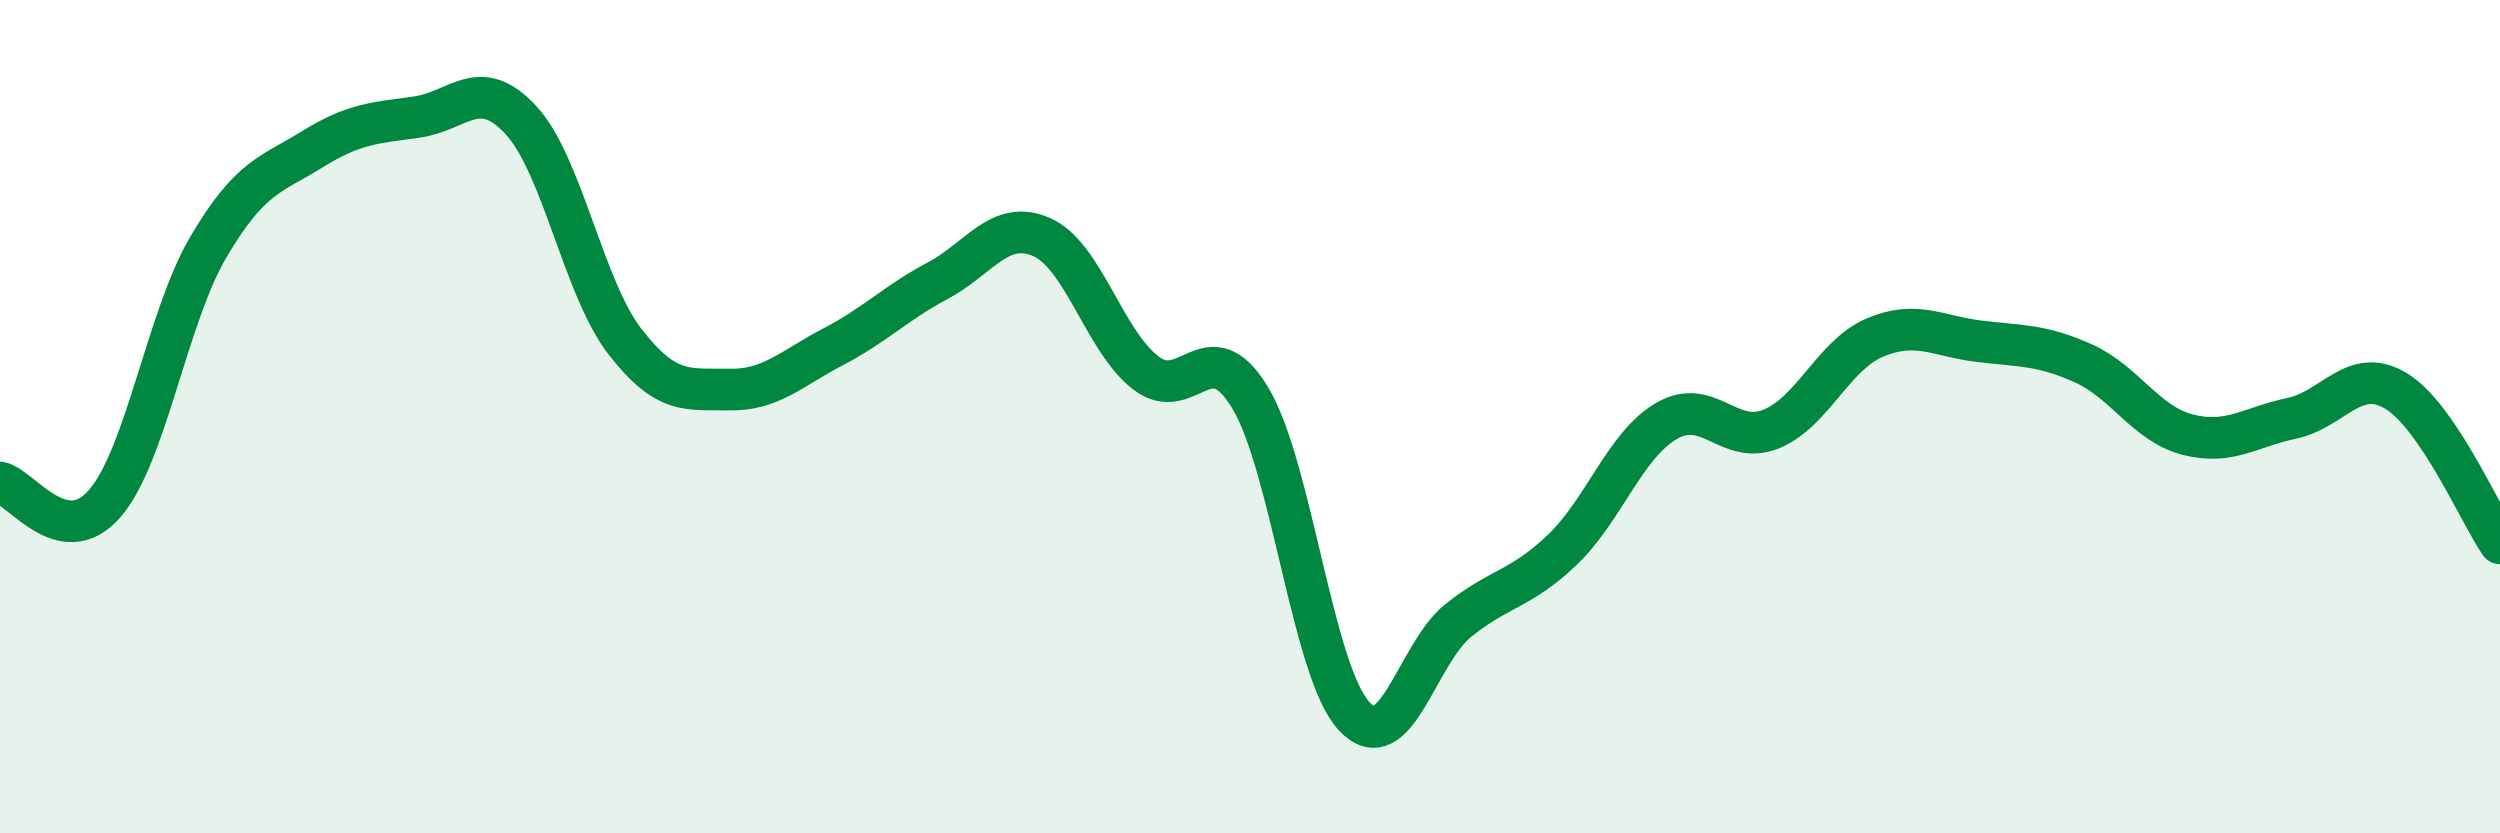
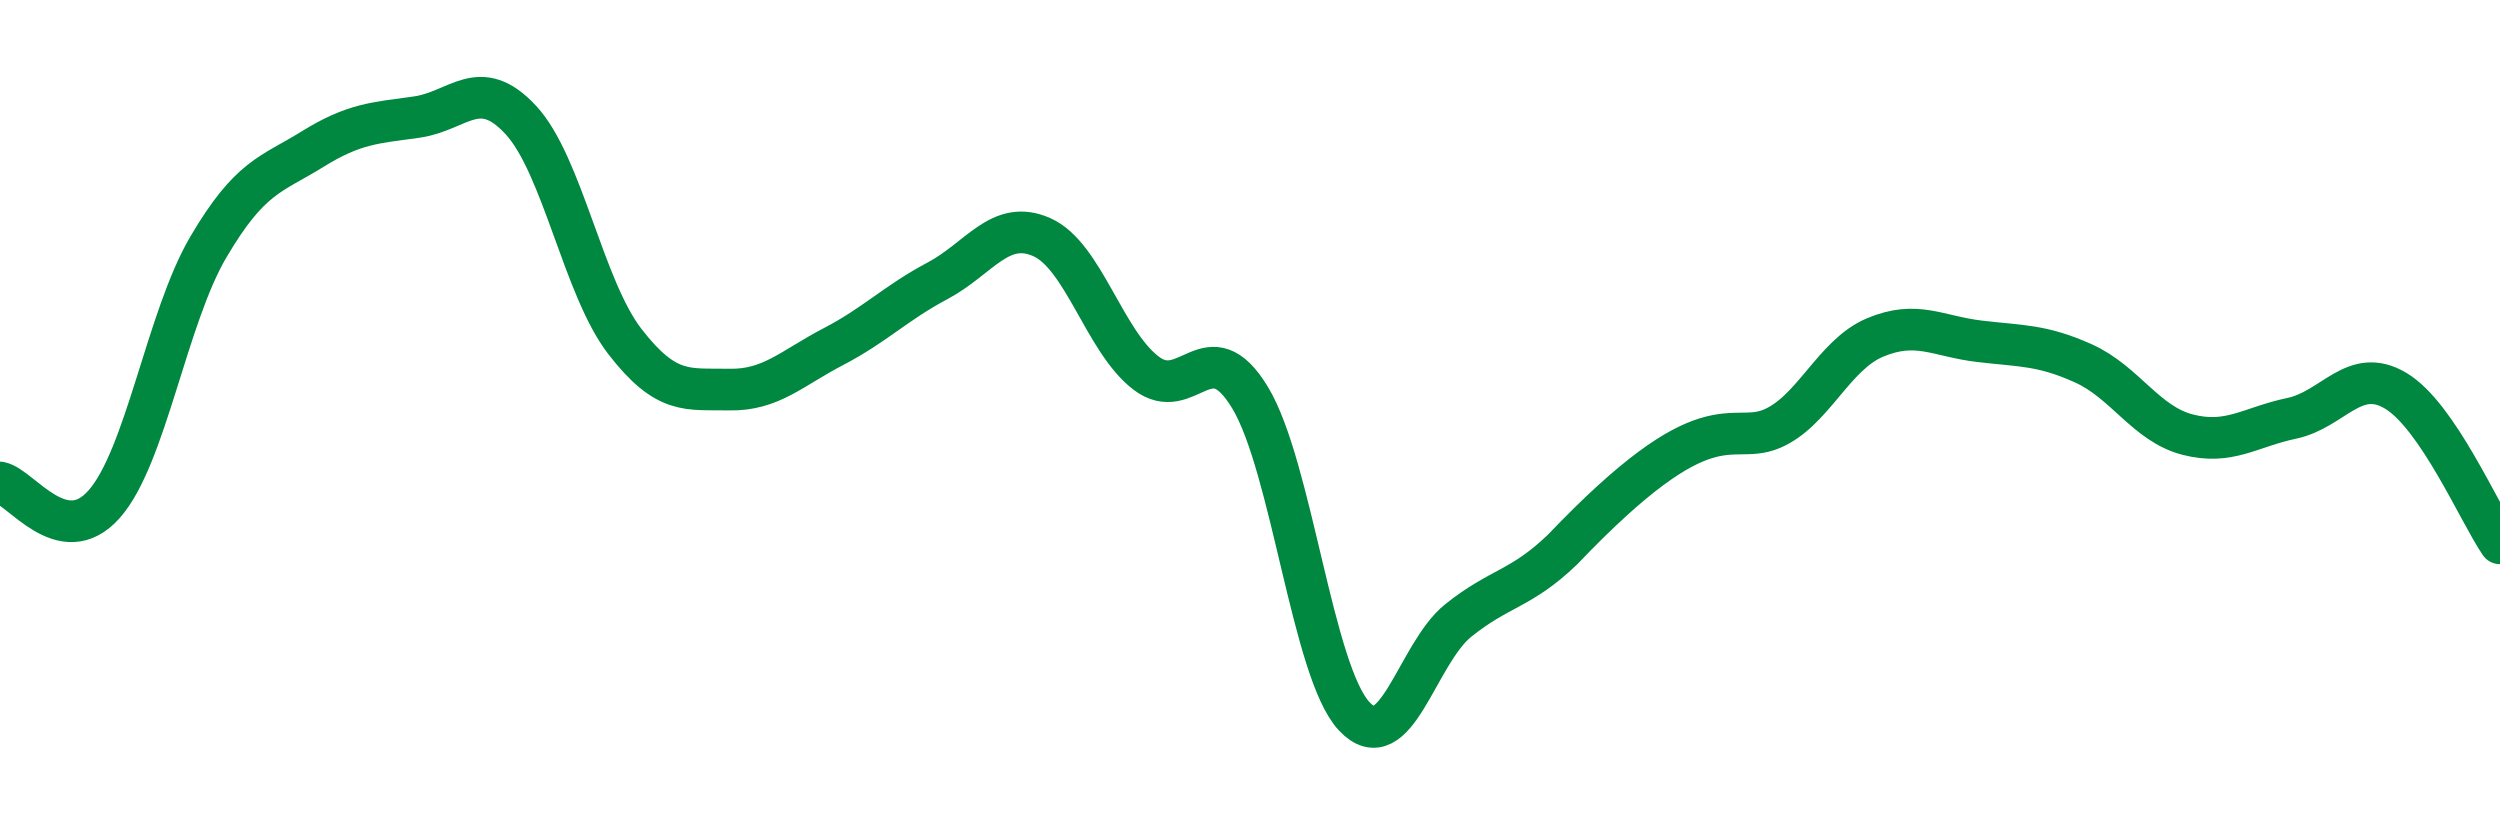
<svg xmlns="http://www.w3.org/2000/svg" width="60" height="20" viewBox="0 0 60 20">
-   <path d="M 0,11.58 C 0.5,11.68 1.5,13.23 2.5,12.1 C 3.5,10.97 4,7.63 5,5.93 C 6,4.23 6.5,4.2 7.5,3.58 C 8.5,2.96 9,2.95 10,2.81 C 11,2.67 11.5,1.8 12.5,2.88 C 13.5,3.96 14,6.91 15,8.2 C 16,9.49 16.5,9.33 17.5,9.35 C 18.5,9.37 19,8.84 20,8.32 C 21,7.8 21.5,7.27 22.5,6.74 C 23.5,6.21 24,5.25 25,5.69 C 26,6.13 26.5,8.18 27.5,8.95 C 28.5,9.72 29,7.89 30,9.54 C 31,11.19 31.5,16.12 32.5,17.19 C 33.5,18.26 34,15.69 35,14.89 C 36,14.09 36.5,14.15 37.5,13.19 C 38.5,12.23 39,10.68 40,10.1 C 41,9.52 41.5,10.7 42.5,10.3 C 43.5,9.9 44,8.52 45,8.1 C 46,7.68 46.5,8.07 47.5,8.19 C 48.5,8.31 49,8.27 50,8.72 C 51,9.17 51.5,10.17 52.5,10.43 C 53.5,10.69 54,10.25 55,10.04 C 56,9.83 56.5,8.78 57.5,9.38 C 58.5,9.98 59.5,12.31 60,13.04L60 20L0 20Z" fill="#008740" opacity="0.1" stroke-linecap="round" stroke-linejoin="round" />
-   <path d="M 0,11.58 C 0.5,11.68 1.5,13.23 2.5,12.1 C 3.5,10.97 4,7.63 5,5.93 C 6,4.23 6.5,4.2 7.5,3.58 C 8.5,2.96 9,2.95 10,2.81 C 11,2.67 11.5,1.8 12.5,2.88 C 13.5,3.96 14,6.91 15,8.2 C 16,9.49 16.5,9.33 17.5,9.35 C 18.5,9.37 19,8.84 20,8.32 C 21,7.8 21.5,7.27 22.5,6.74 C 23.5,6.21 24,5.25 25,5.69 C 26,6.13 26.5,8.18 27.5,8.95 C 28.5,9.72 29,7.89 30,9.54 C 31,11.19 31.5,16.12 32.5,17.19 C 33.5,18.26 34,15.69 35,14.89 C 36,14.09 36.5,14.15 37.5,13.19 C 38.5,12.23 39,10.68 40,10.1 C 41,9.52 41.5,10.7 42.5,10.3 C 43.5,9.9 44,8.52 45,8.1 C 46,7.68 46.5,8.07 47.5,8.19 C 48.5,8.31 49,8.27 50,8.72 C 51,9.17 51.5,10.17 52.5,10.43 C 53.5,10.69 54,10.25 55,10.04 C 56,9.83 56.5,8.78 57.5,9.38 C 58.5,9.98 59.5,12.31 60,13.04" stroke="#008740" stroke-width="1" fill="none" stroke-linecap="round" stroke-linejoin="round" />
+   <path d="M 0,11.58 C 0.5,11.68 1.5,13.23 2.5,12.1 C 3.5,10.97 4,7.63 5,5.93 C 6,4.23 6.5,4.2 7.5,3.58 C 8.5,2.96 9,2.95 10,2.81 C 11,2.67 11.5,1.8 12.5,2.88 C 13.5,3.96 14,6.91 15,8.2 C 16,9.49 16.5,9.33 17.5,9.35 C 18.5,9.37 19,8.84 20,8.32 C 21,7.8 21.5,7.27 22.5,6.74 C 23.5,6.21 24,5.25 25,5.69 C 26,6.13 26.5,8.18 27.5,8.95 C 28.5,9.72 29,7.89 30,9.54 C 31,11.19 31.5,16.12 32.5,17.19 C 33.5,18.26 34,15.69 35,14.89 C 36,14.09 36.5,14.15 37.5,13.19 C 41,9.52 41.5,10.7 42.5,10.3 C 43.5,9.9 44,8.52 45,8.1 C 46,7.68 46.5,8.07 47.5,8.19 C 48.5,8.31 49,8.27 50,8.72 C 51,9.17 51.5,10.17 52.5,10.43 C 53.5,10.69 54,10.25 55,10.04 C 56,9.83 56.5,8.78 57.5,9.38 C 58.5,9.98 59.5,12.31 60,13.04" stroke="#008740" stroke-width="1" fill="none" stroke-linecap="round" stroke-linejoin="round" />
</svg>